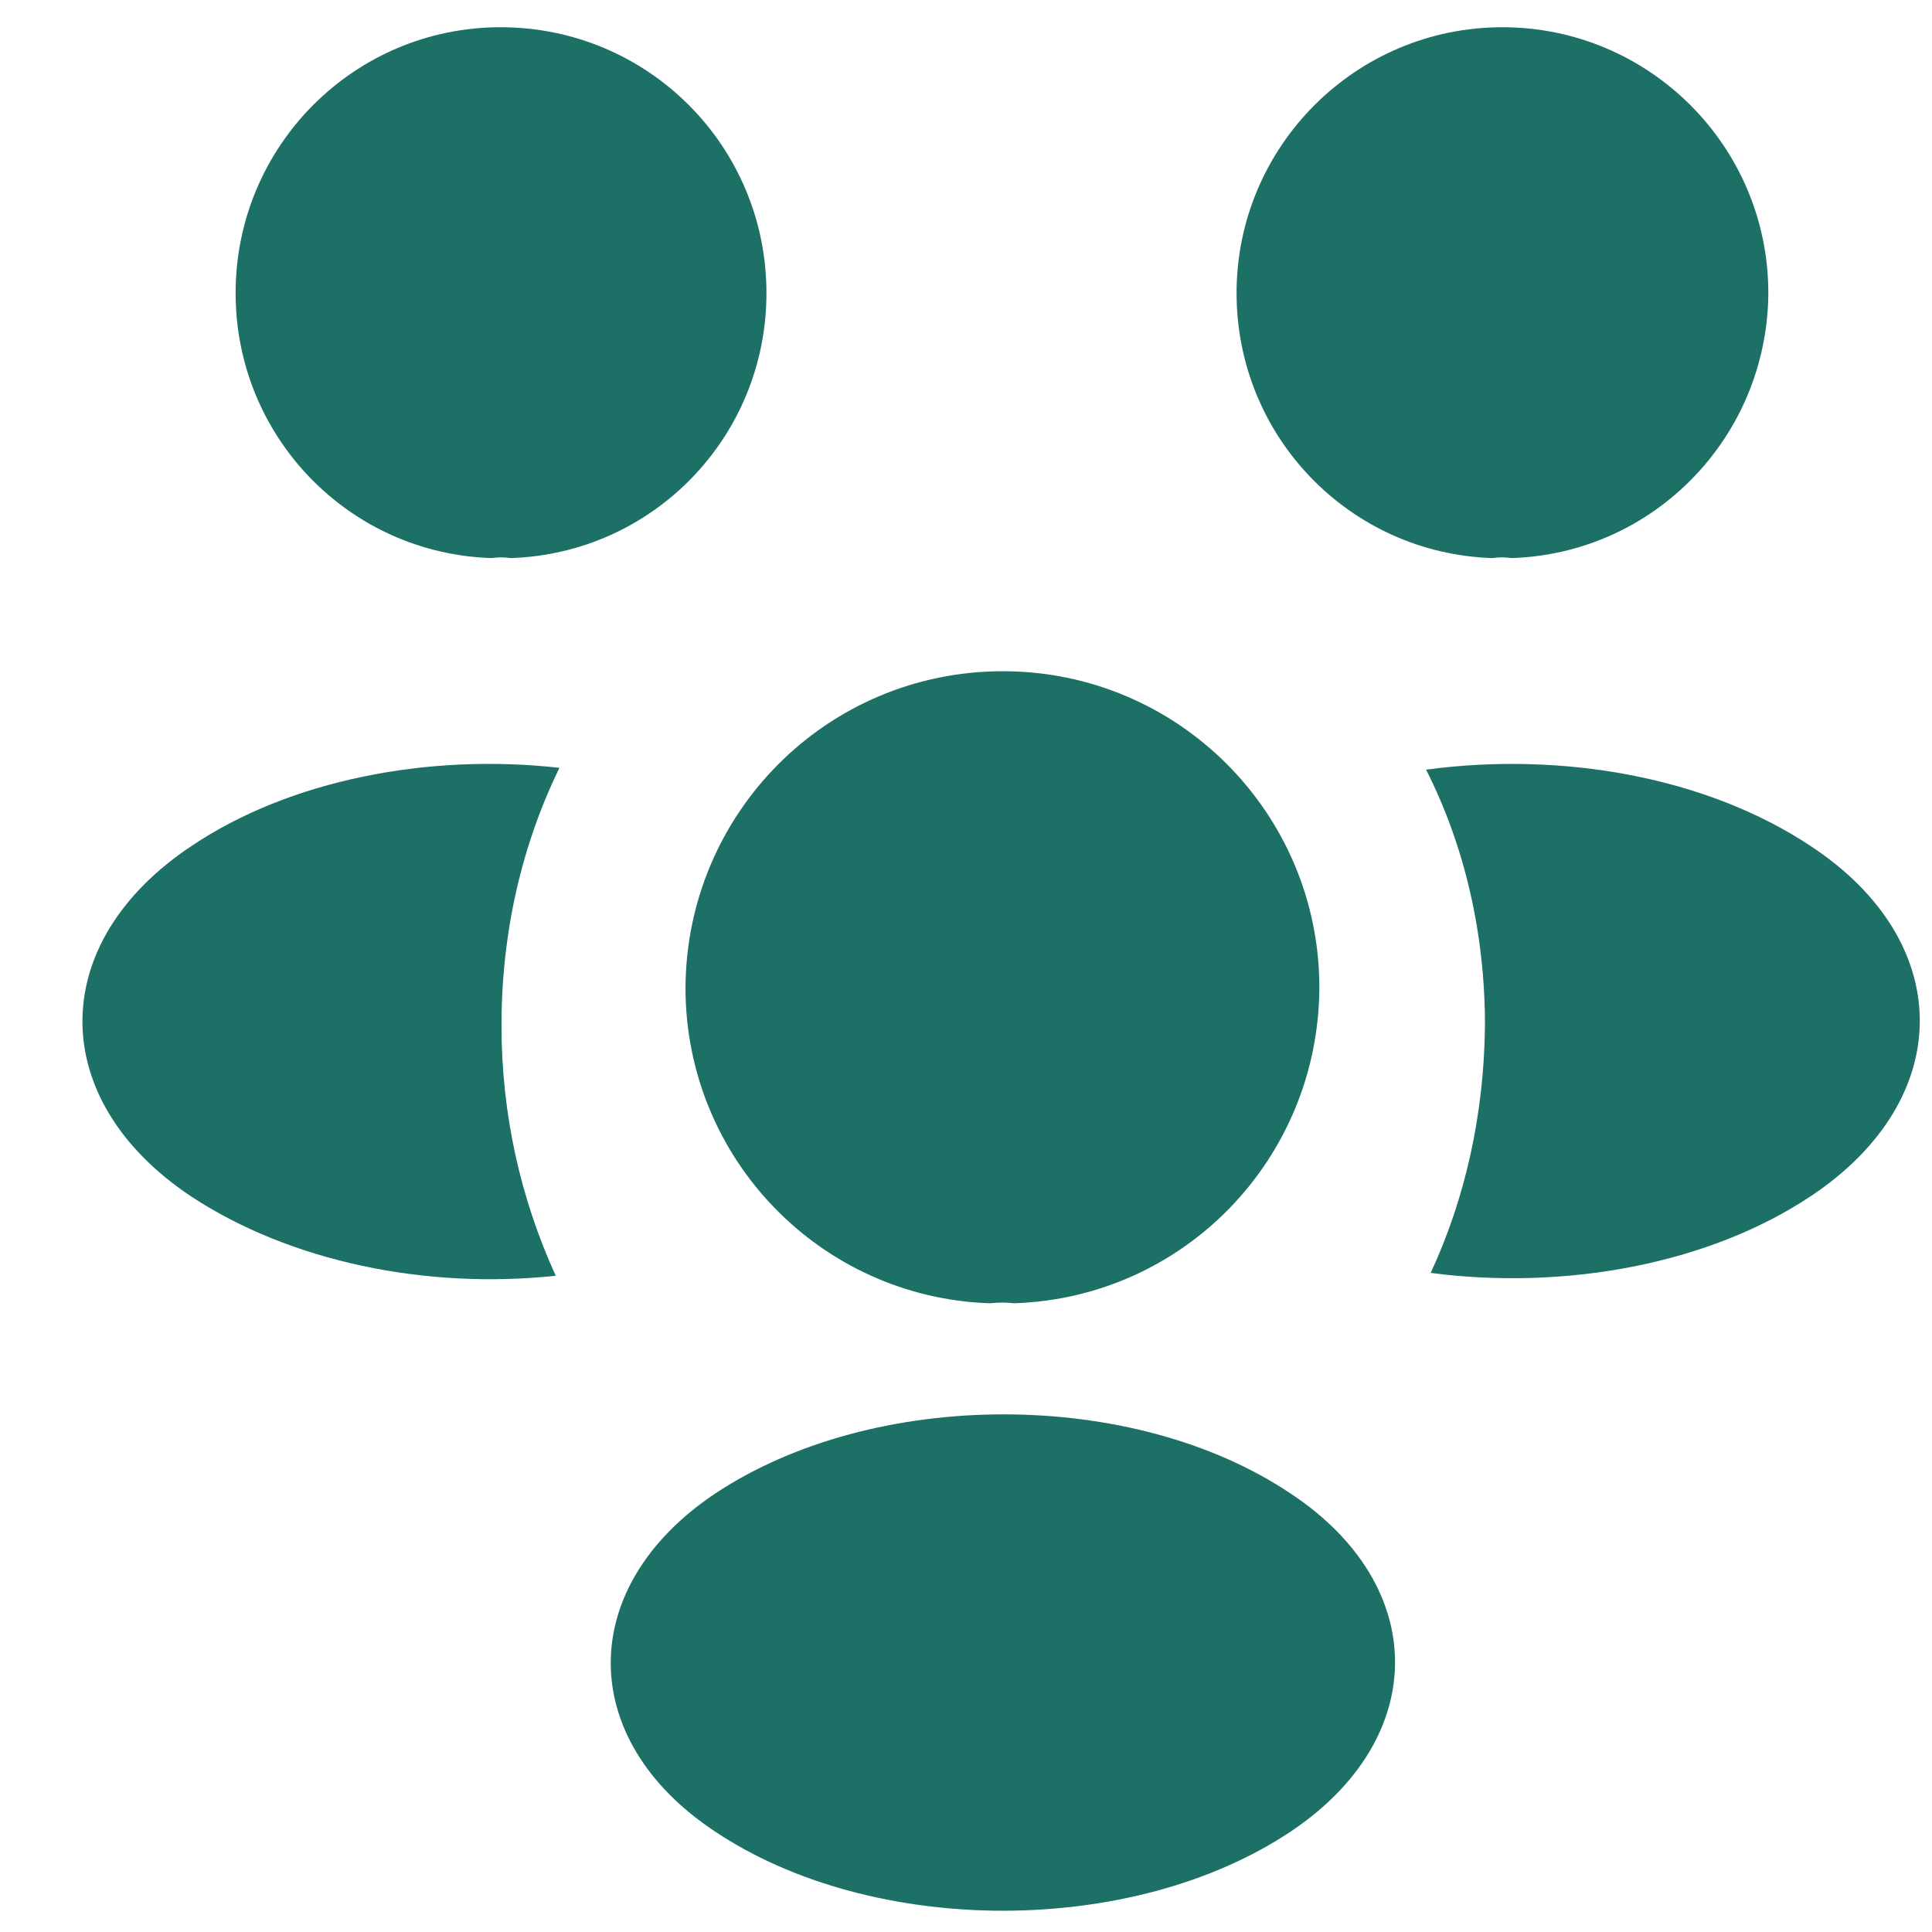
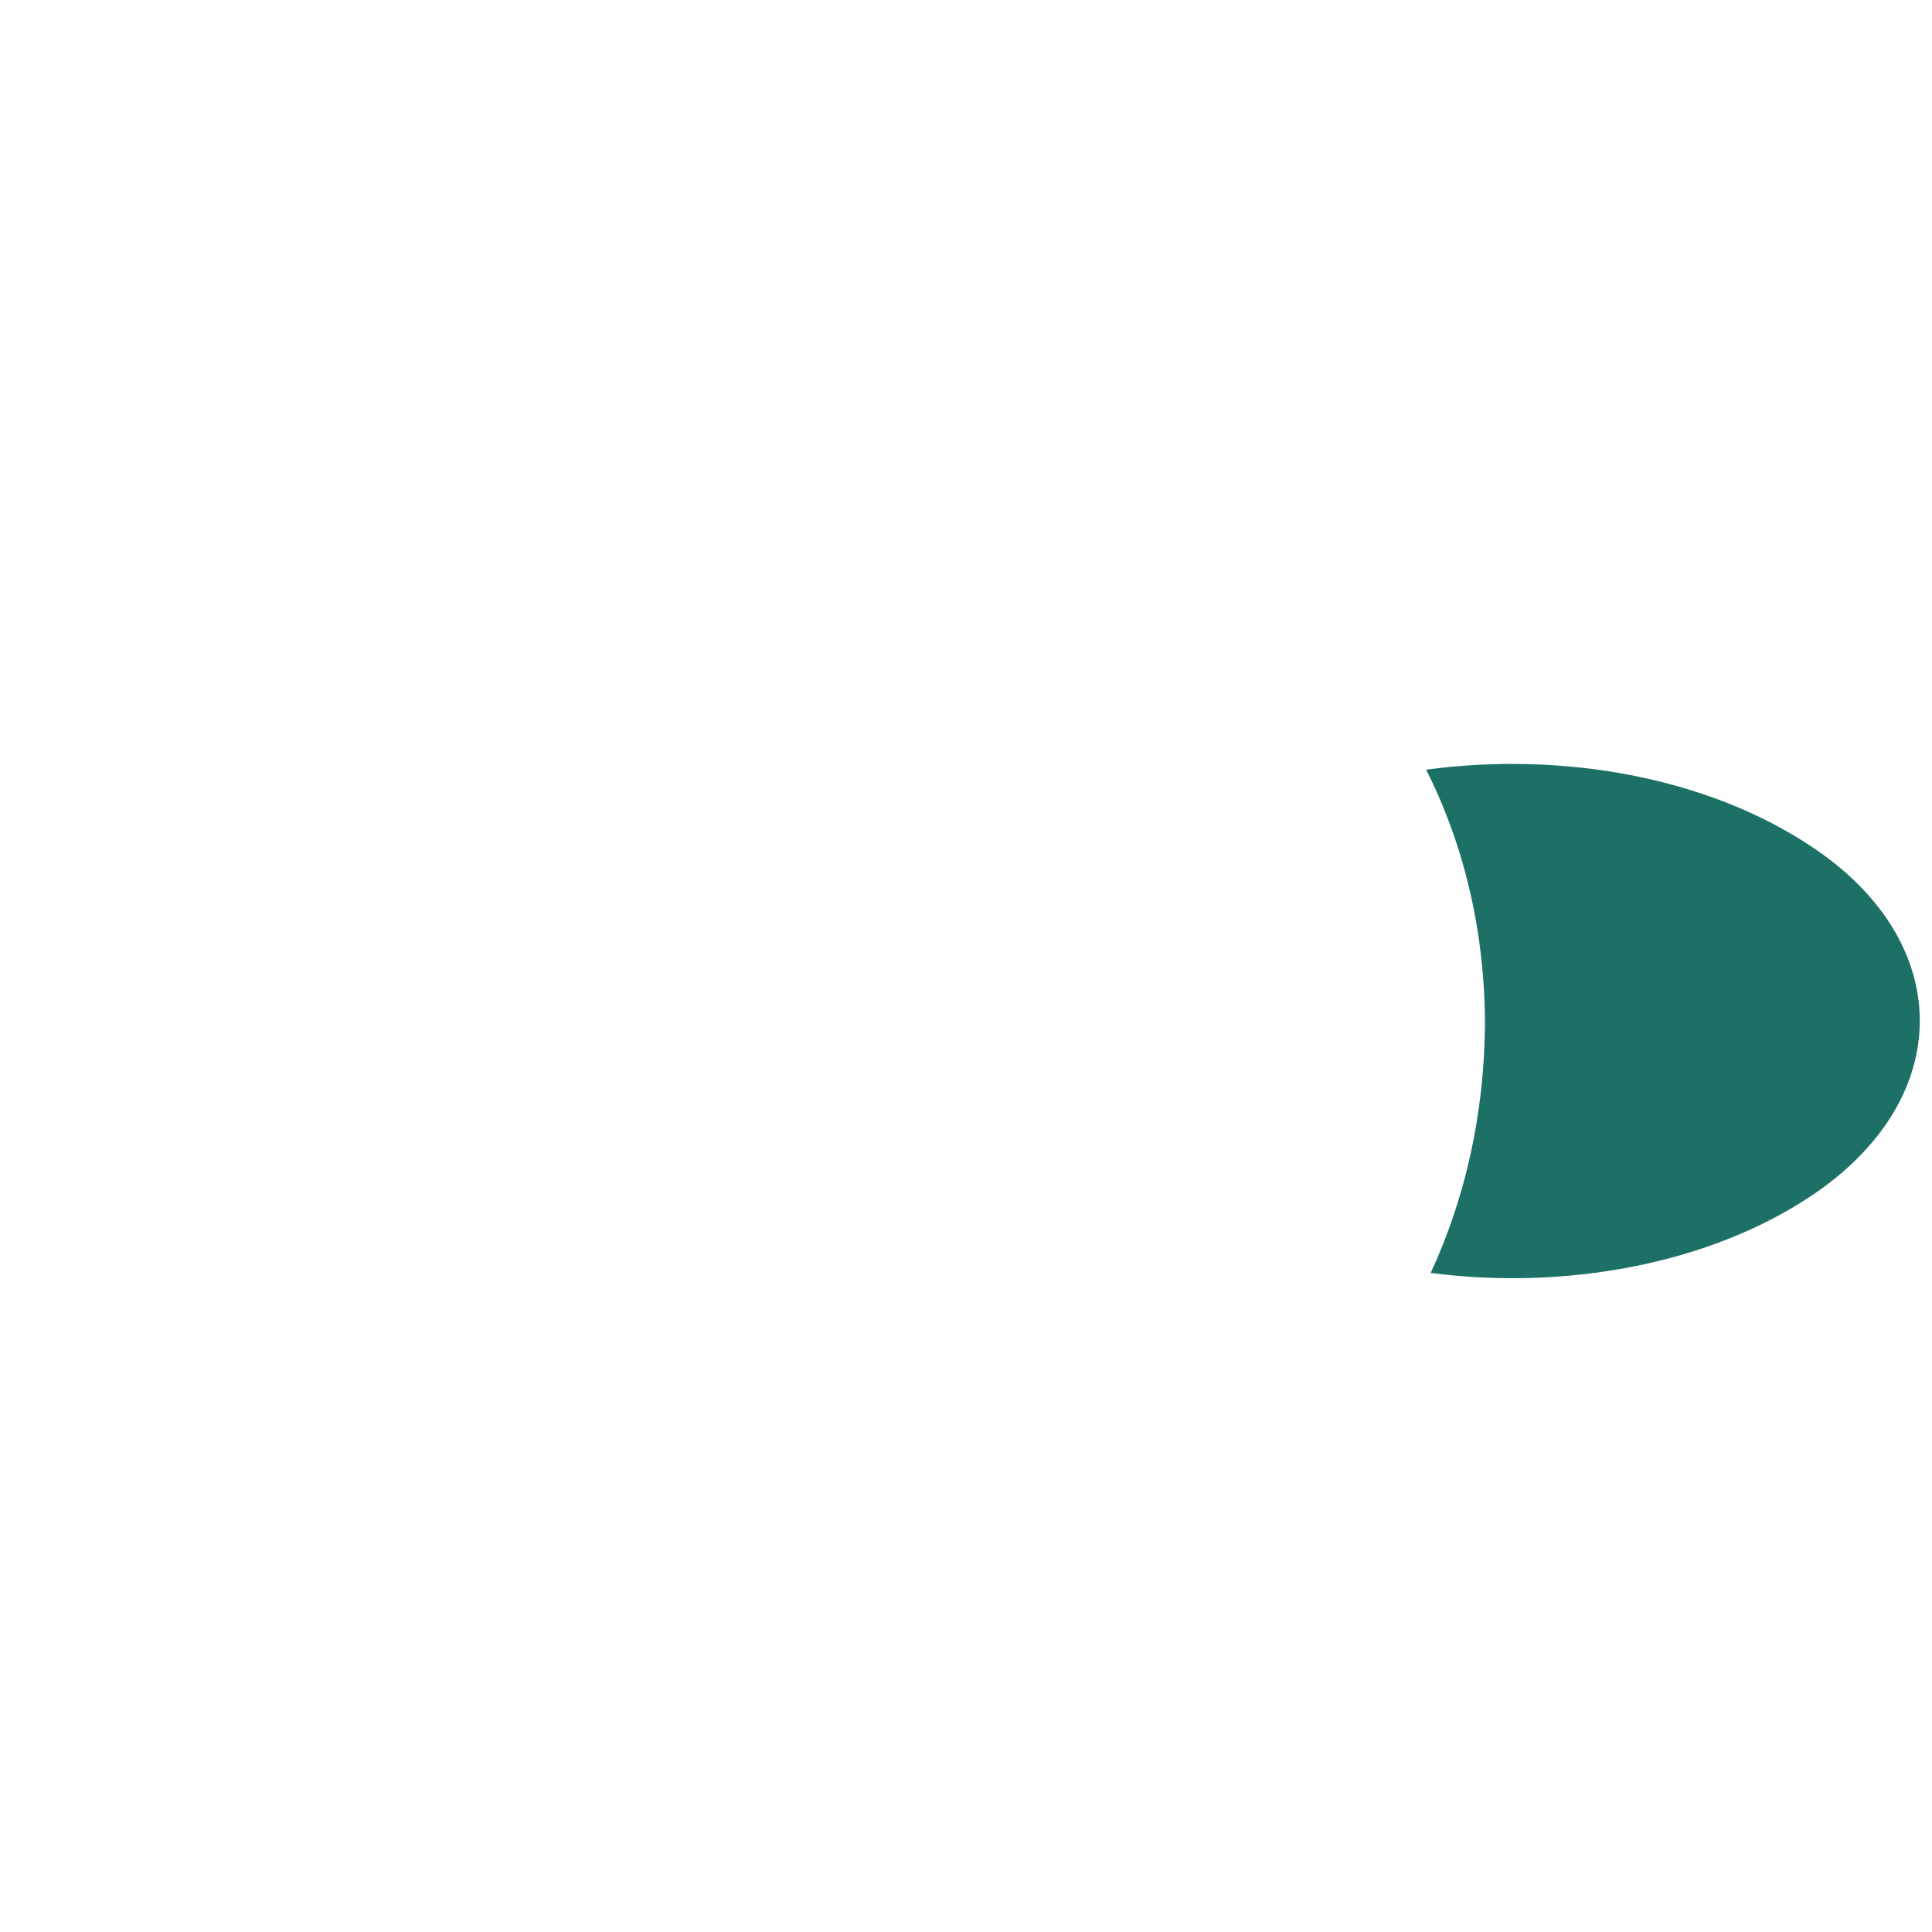
<svg xmlns="http://www.w3.org/2000/svg" width="21" height="21" viewBox="0 0 21 21" fill="none">
-   <path d="M16.431 6.066C16.361 6.056 16.291 6.056 16.221 6.066C14.671 6.016 13.441 4.746 13.441 3.186C13.441 1.596 14.731 0.296 16.331 0.296C17.921 0.296 19.221 1.586 19.221 3.186C19.211 4.746 17.981 6.016 16.431 6.066Z" fill="#1C7066" />
  <path d="M19.691 12.996C18.571 13.746 17.001 14.026 15.551 13.836C15.931 13.016 16.131 12.106 16.141 11.146C16.141 10.146 15.921 9.196 15.501 8.366C16.981 8.166 18.551 8.446 19.681 9.196C21.261 10.236 21.261 11.946 19.691 12.996Z" fill="#1C7066" />
-   <path d="M5.341 6.066C5.411 6.056 5.481 6.056 5.551 6.066C7.101 6.016 8.331 4.746 8.331 3.186C8.331 1.586 7.041 0.296 5.441 0.296C3.851 0.296 2.561 1.586 2.561 3.186C2.561 4.746 3.791 6.016 5.341 6.066Z" fill="#1C7066" />
-   <path d="M5.451 11.146C5.451 12.117 5.661 13.037 6.041 13.867C4.631 14.017 3.161 13.716 2.081 13.007C0.501 11.957 0.501 10.246 2.081 9.196C3.151 8.476 4.661 8.186 6.081 8.346C5.671 9.186 5.451 10.136 5.451 11.146Z" fill="#1C7066" />
-   <path d="M11.021 14.166C10.941 14.156 10.851 14.156 10.761 14.166C8.921 14.106 7.451 12.596 7.451 10.736C7.461 8.836 8.991 7.296 10.901 7.296C12.801 7.296 14.341 8.836 14.341 10.736C14.331 12.596 12.871 14.106 11.021 14.166Z" fill="#1C7066" />
-   <path d="M7.771 16.236C6.261 17.247 6.261 18.907 7.771 19.907C9.491 21.056 12.311 21.056 14.031 19.907C15.541 18.896 15.541 17.236 14.031 16.236C12.321 15.086 9.501 15.086 7.771 16.236Z" fill="#1C7066" />
</svg>